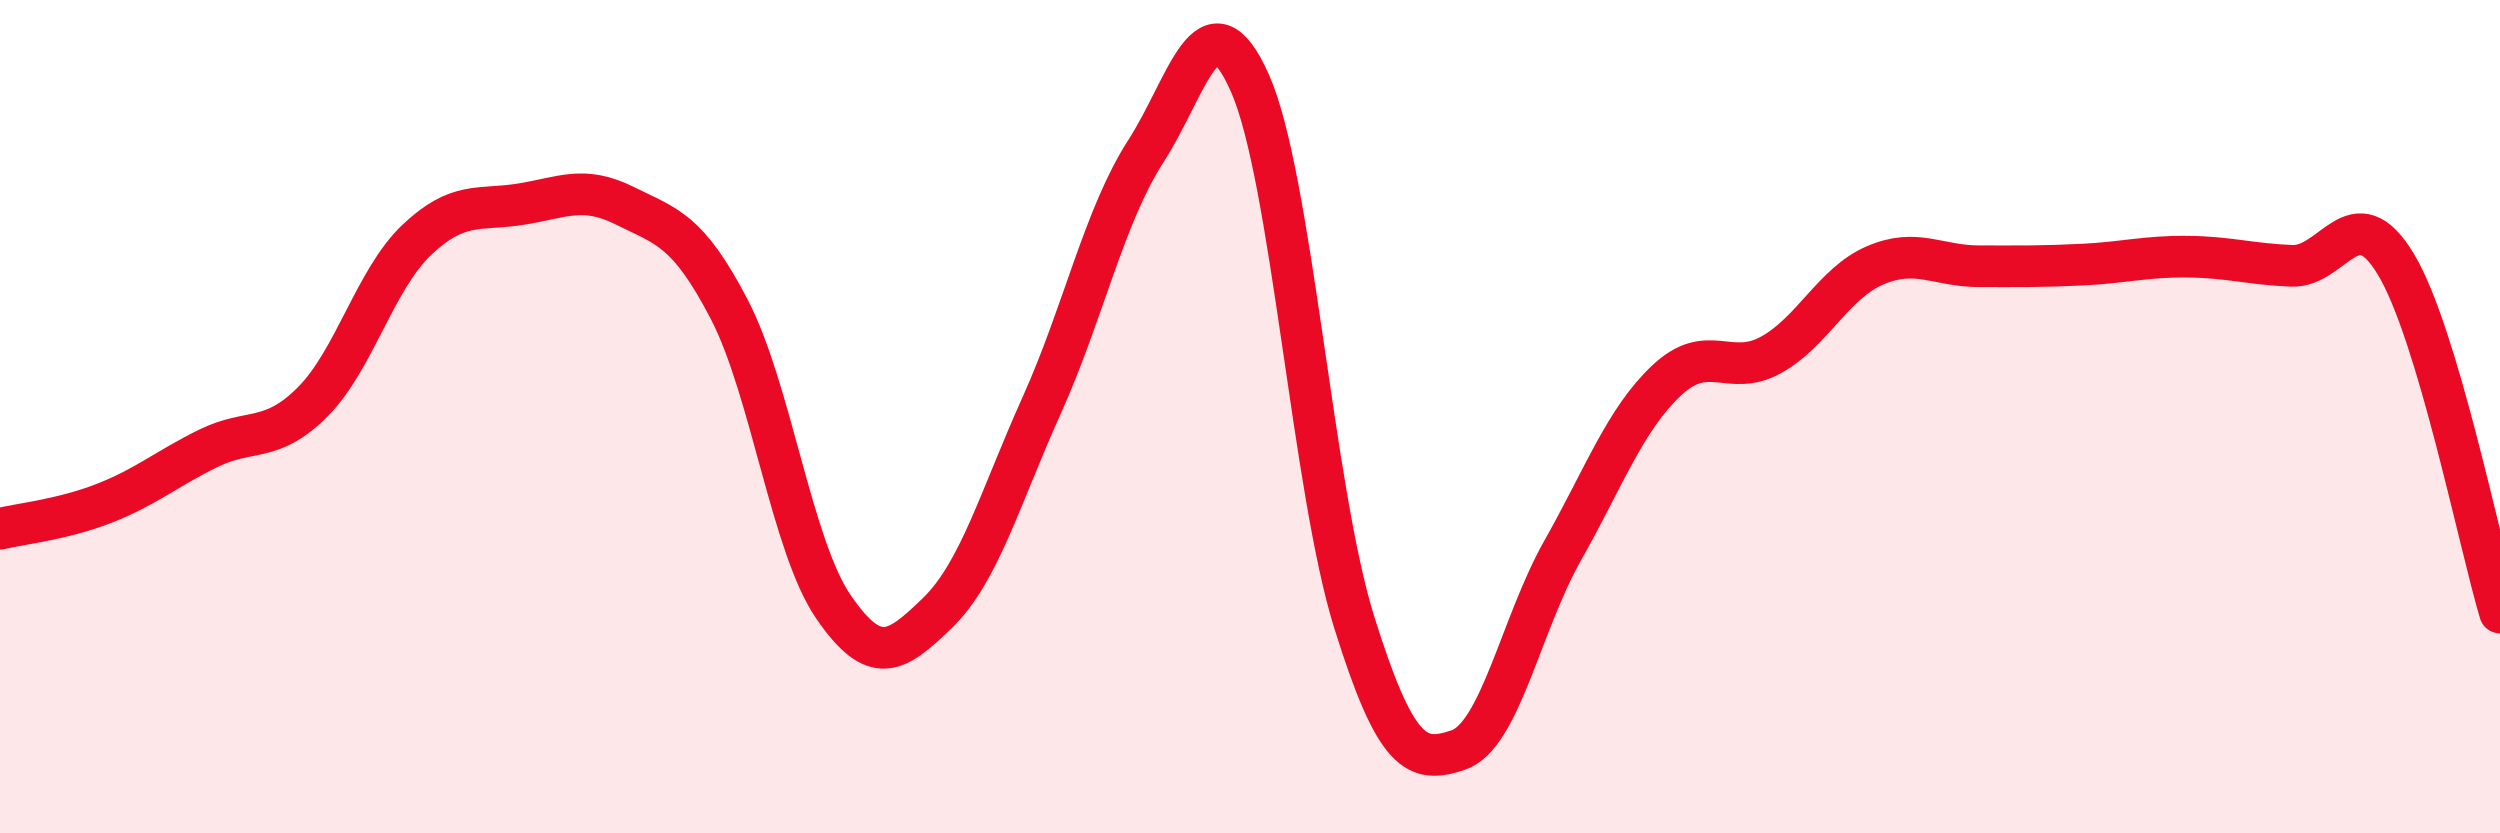
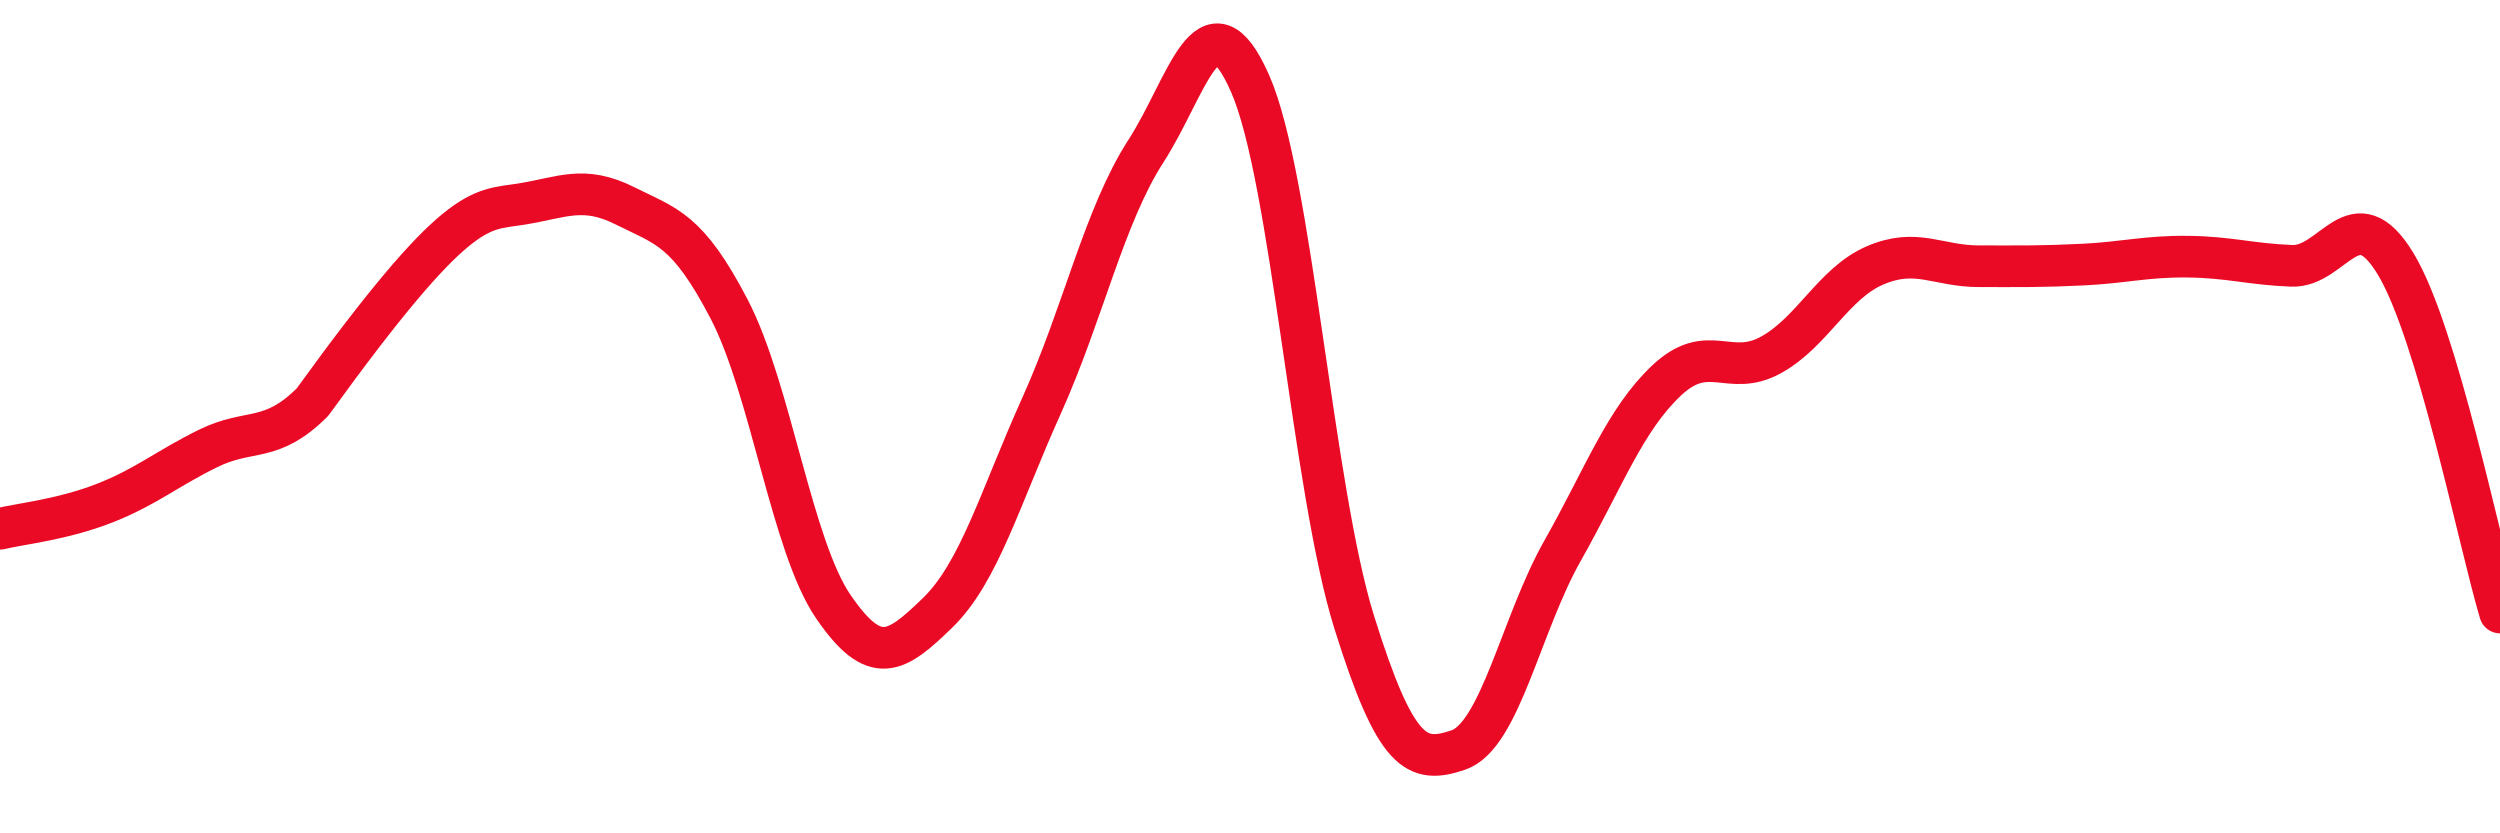
<svg xmlns="http://www.w3.org/2000/svg" width="60" height="20" viewBox="0 0 60 20">
-   <path d="M 0,12.69 C 0.5,12.57 1.5,12.47 2.5,12.08 C 3.5,11.69 4,11.25 5,10.76 C 6,10.27 6.5,10.65 7.5,9.65 C 8.5,8.65 9,6.71 10,5.76 C 11,4.81 11.5,5.06 12.5,4.9 C 13.5,4.74 14,4.44 15,4.94 C 16,5.44 16.5,5.5 17.5,7.42 C 18.5,9.34 19,13.1 20,14.56 C 21,16.02 21.5,15.68 22.5,14.71 C 23.5,13.74 24,11.95 25,9.73 C 26,7.51 26.5,5.18 27.5,3.63 C 28.5,2.08 29,-0.26 30,2 C 31,4.26 31.5,11.73 32.5,14.93 C 33.5,18.13 34,18.34 35,18 C 36,17.66 36.5,14.99 37.5,13.22 C 38.5,11.45 39,10.07 40,9.13 C 41,8.19 41.5,9.07 42.5,8.52 C 43.5,7.97 44,6.8 45,6.37 C 46,5.94 46.5,6.39 47.5,6.39 C 48.5,6.39 49,6.4 50,6.35 C 51,6.3 51.5,6.15 52.5,6.16 C 53.5,6.17 54,6.34 55,6.38 C 56,6.42 56.5,4.68 57.5,6.34 C 58.5,8 59.5,13.03 60,14.7L60 20L0 20Z" fill="#EB0A25" opacity="0.1" stroke-linecap="round" stroke-linejoin="round" />
-   <path d="M 0,12.69 C 0.5,12.57 1.5,12.47 2.5,12.08 C 3.5,11.69 4,11.25 5,10.76 C 6,10.27 6.5,10.65 7.5,9.65 C 8.5,8.65 9,6.71 10,5.76 C 11,4.81 11.5,5.06 12.5,4.9 C 13.5,4.74 14,4.44 15,4.94 C 16,5.44 16.5,5.5 17.5,7.42 C 18.5,9.34 19,13.1 20,14.56 C 21,16.02 21.5,15.68 22.5,14.71 C 23.5,13.74 24,11.95 25,9.73 C 26,7.51 26.5,5.18 27.5,3.63 C 28.5,2.08 29,-0.26 30,2 C 31,4.26 31.5,11.73 32.5,14.93 C 33.5,18.13 34,18.34 35,18 C 36,17.66 36.5,14.99 37.5,13.22 C 38.5,11.45 39,10.07 40,9.13 C 41,8.19 41.5,9.07 42.5,8.52 C 43.5,7.97 44,6.8 45,6.37 C 46,5.94 46.5,6.39 47.5,6.39 C 48.5,6.39 49,6.4 50,6.35 C 51,6.3 51.5,6.15 52.5,6.16 C 53.5,6.17 54,6.34 55,6.38 C 56,6.42 56.5,4.68 57.5,6.34 C 58.5,8 59.5,13.03 60,14.7" stroke="#EB0A25" stroke-width="1" fill="none" stroke-linecap="round" stroke-linejoin="round" />
+   <path d="M 0,12.69 C 0.5,12.57 1.5,12.47 2.5,12.08 C 3.5,11.69 4,11.25 5,10.76 C 6,10.27 6.5,10.65 7.5,9.65 C 11,4.81 11.5,5.06 12.5,4.9 C 13.5,4.74 14,4.44 15,4.94 C 16,5.44 16.5,5.5 17.5,7.42 C 18.5,9.34 19,13.1 20,14.56 C 21,16.02 21.5,15.68 22.5,14.71 C 23.5,13.74 24,11.95 25,9.73 C 26,7.51 26.5,5.18 27.5,3.63 C 28.5,2.08 29,-0.26 30,2 C 31,4.26 31.5,11.73 32.5,14.93 C 33.5,18.13 34,18.34 35,18 C 36,17.66 36.5,14.99 37.5,13.22 C 38.5,11.45 39,10.07 40,9.13 C 41,8.19 41.5,9.07 42.5,8.52 C 43.5,7.97 44,6.8 45,6.37 C 46,5.94 46.5,6.39 47.5,6.39 C 48.5,6.39 49,6.4 50,6.35 C 51,6.3 51.5,6.15 52.5,6.16 C 53.5,6.17 54,6.34 55,6.38 C 56,6.42 56.5,4.68 57.5,6.34 C 58.5,8 59.5,13.03 60,14.7" stroke="#EB0A25" stroke-width="1" fill="none" stroke-linecap="round" stroke-linejoin="round" />
</svg>